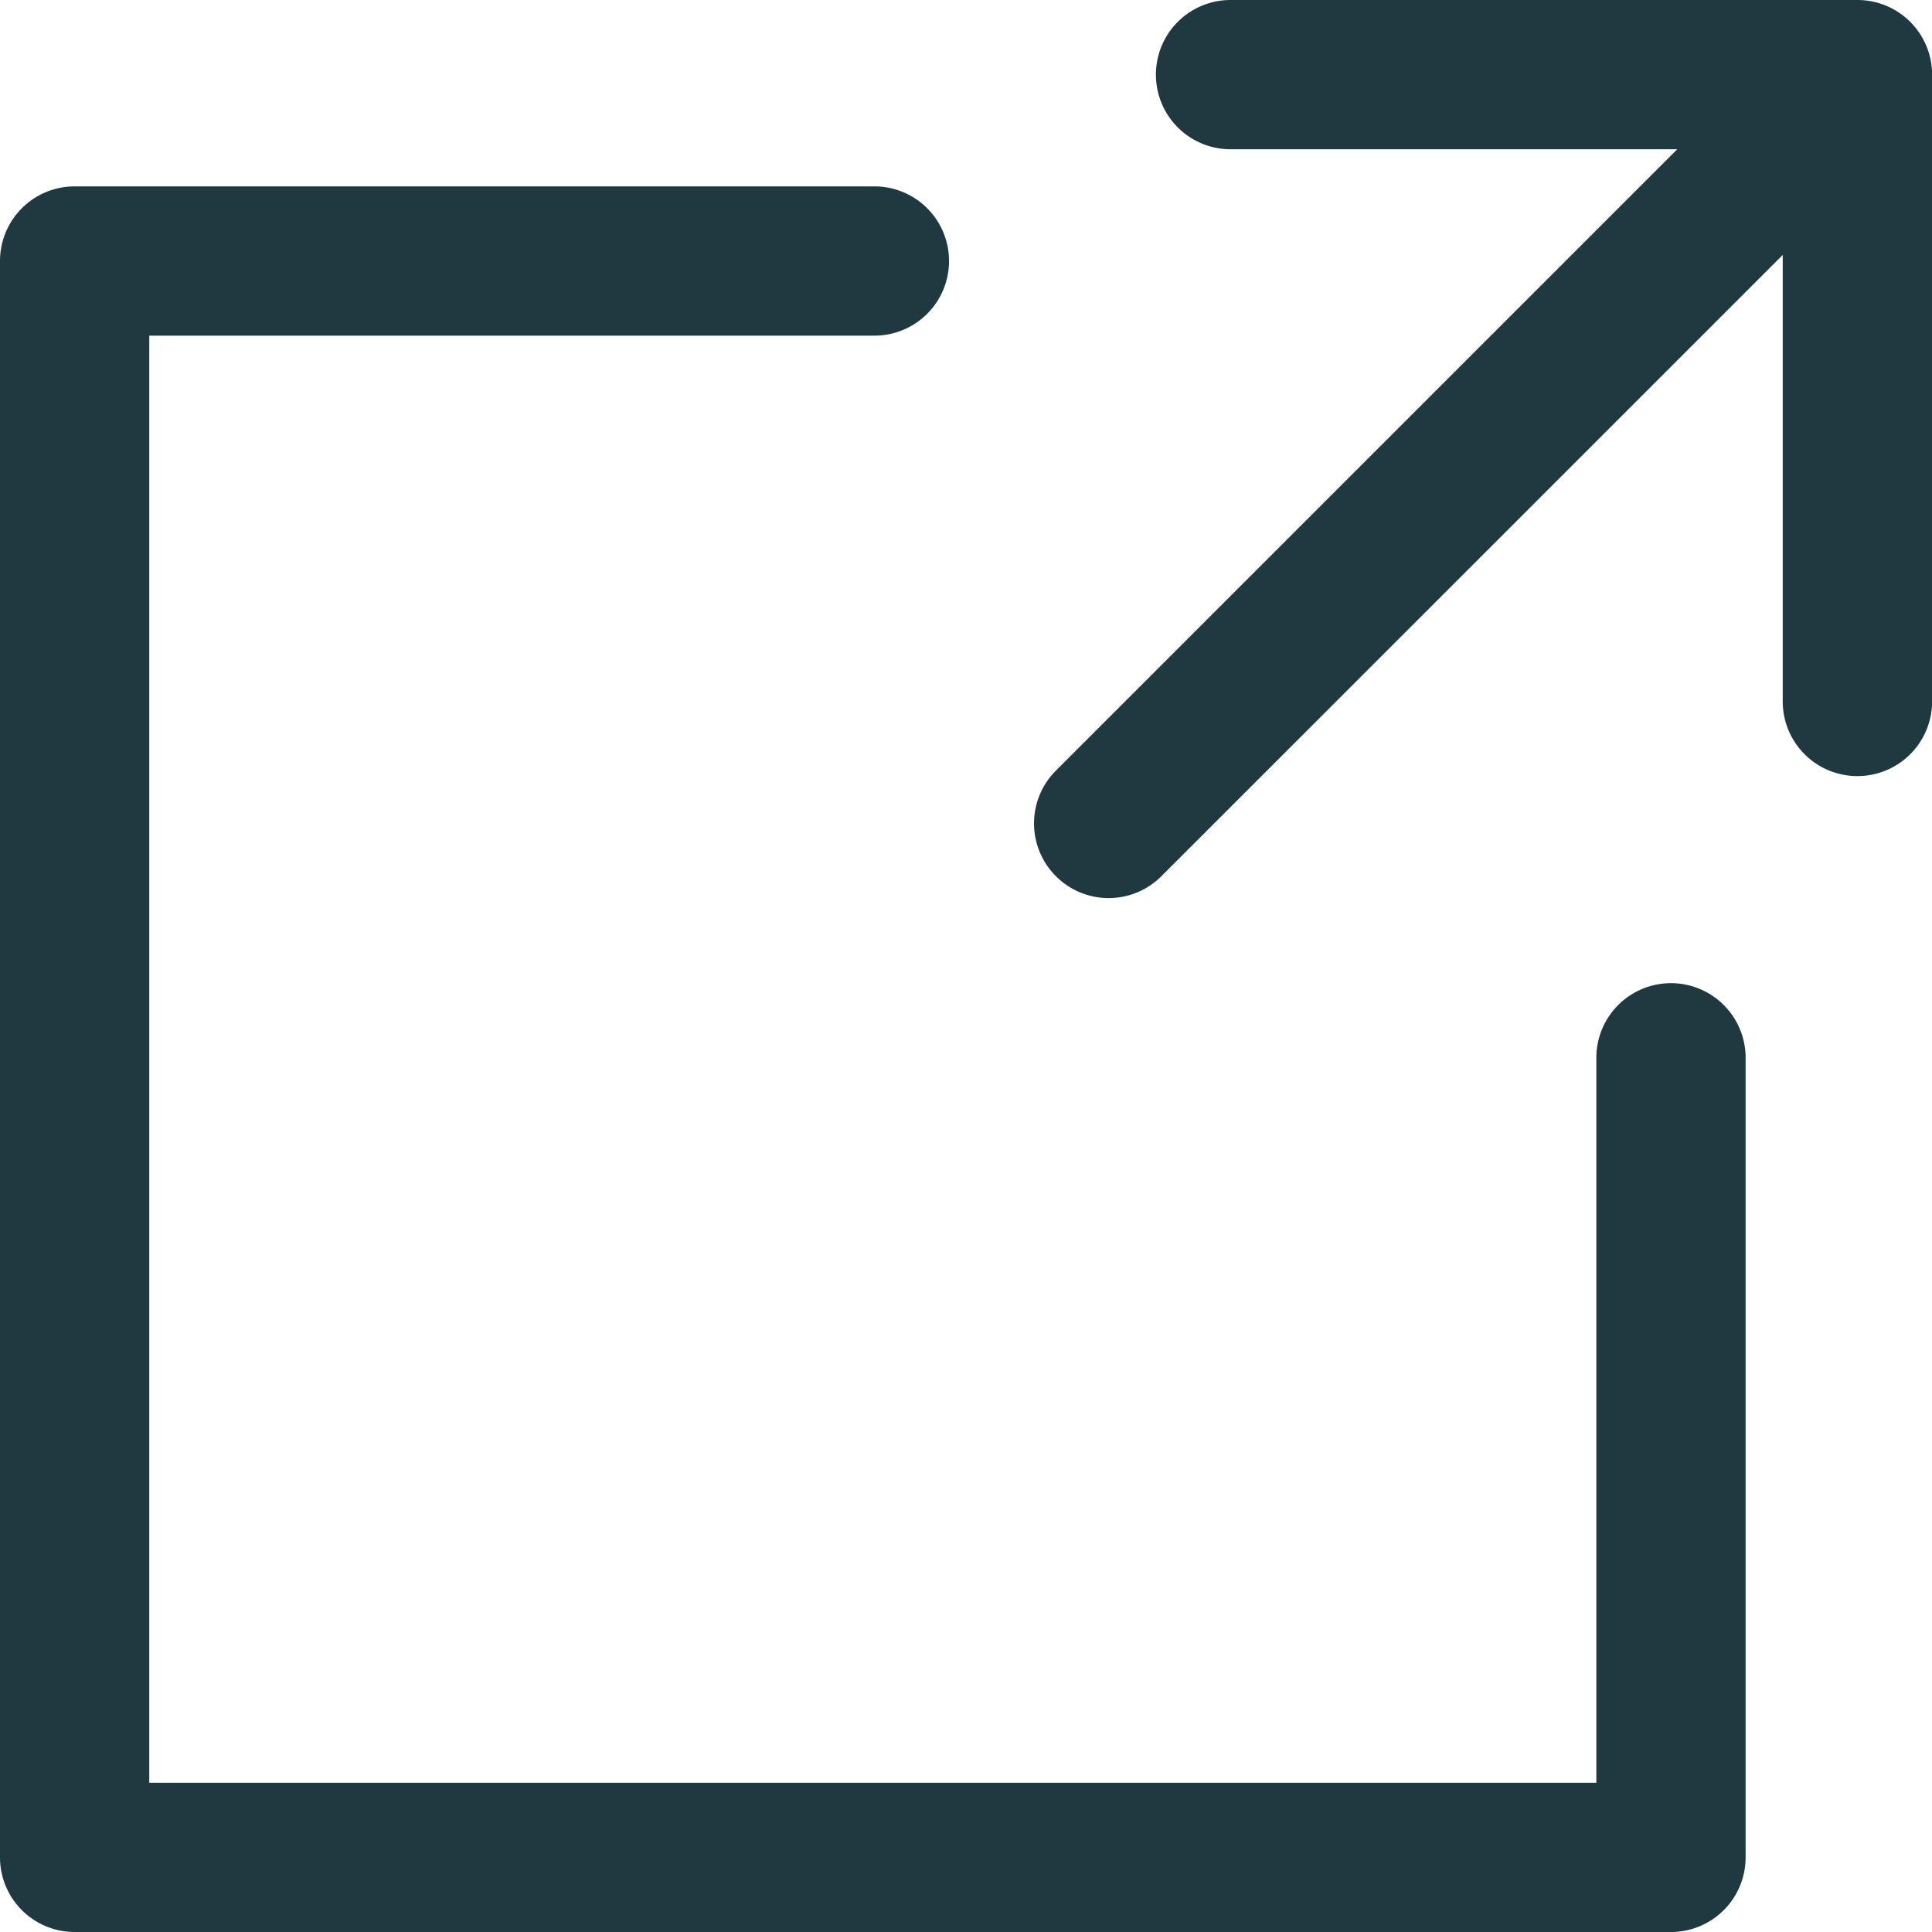
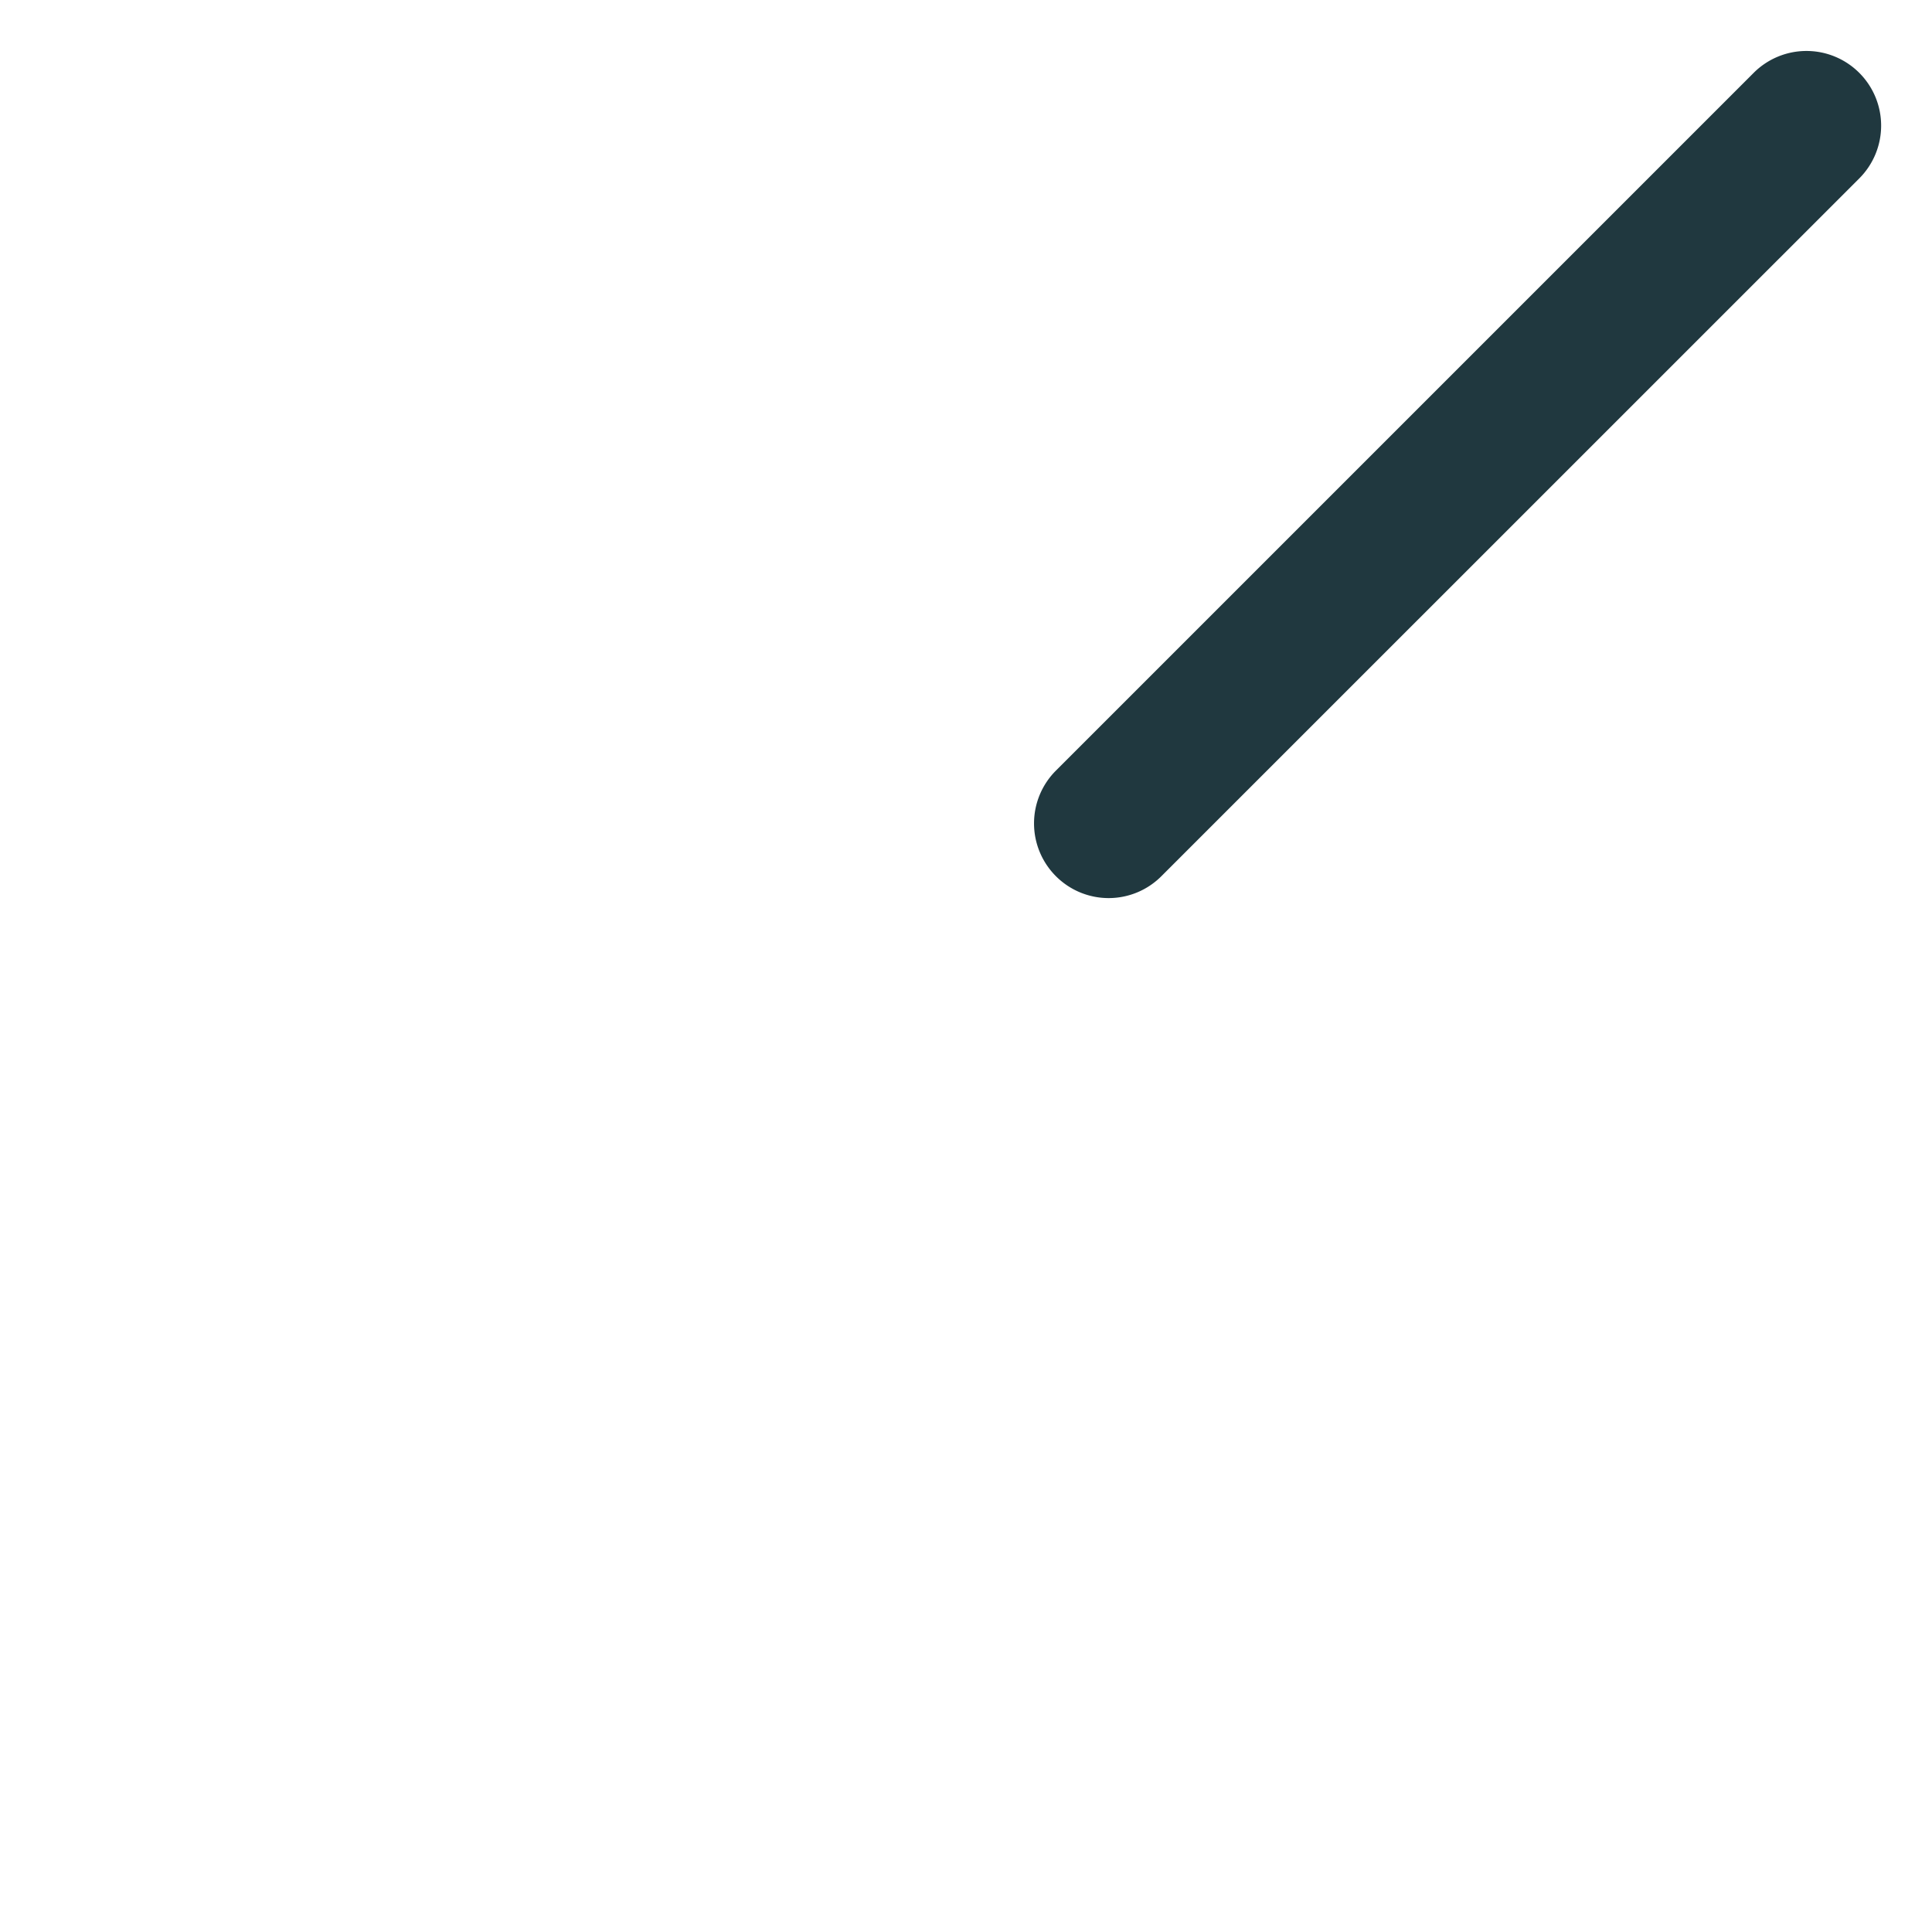
<svg xmlns="http://www.w3.org/2000/svg" width="19.415" height="19.415" viewBox="0 0 19.415 19.415">
  <g id="グループ_3384" data-name="グループ 3384" transform="translate(0.75 0.75)">
    <g id="グループ_2986" data-name="グループ 2986">
-       <path id="パス_7051" data-name="パス 7051" d="M20.3,45.224H4.263a.75.75,0,0,1-.75-.75V28.432a.75.75,0,0,1,.75-.75H12.3a.75.75,0,0,1,0,1.5H5.013V43.724H19.555V36.439a.75.75,0,0,1,1.5,0v8.035A.75.75,0,0,1,20.3,45.224Z" transform="translate(-4.263 -26.559)" fill="#20383f" />
-       <path id="パス_7052" data-name="パス 7052" d="M160.437,11.312a.75.75,0,0,1-.75-.75V5.013h-5.549a.75.75,0,0,1,0-1.5h6.3a.75.75,0,0,1,.75.75v6.3A.75.75,0,0,1,160.437,11.312Z" transform="translate(-142.522 -4.263)" fill="#20383f" />
      <path id="線_452" data-name="線 452" d="M0,7.763a.748.748,0,0,1-.53-.22.75.75,0,0,1,0-1.061L6.482-.53a.75.75,0,0,1,1.061,0,.75.75,0,0,1,0,1.061L.53,7.543A.748.748,0,0,1,0,7.763Z" transform="translate(10.391 0.512)" fill="#20383f" />
    </g>
  </g>
</svg>